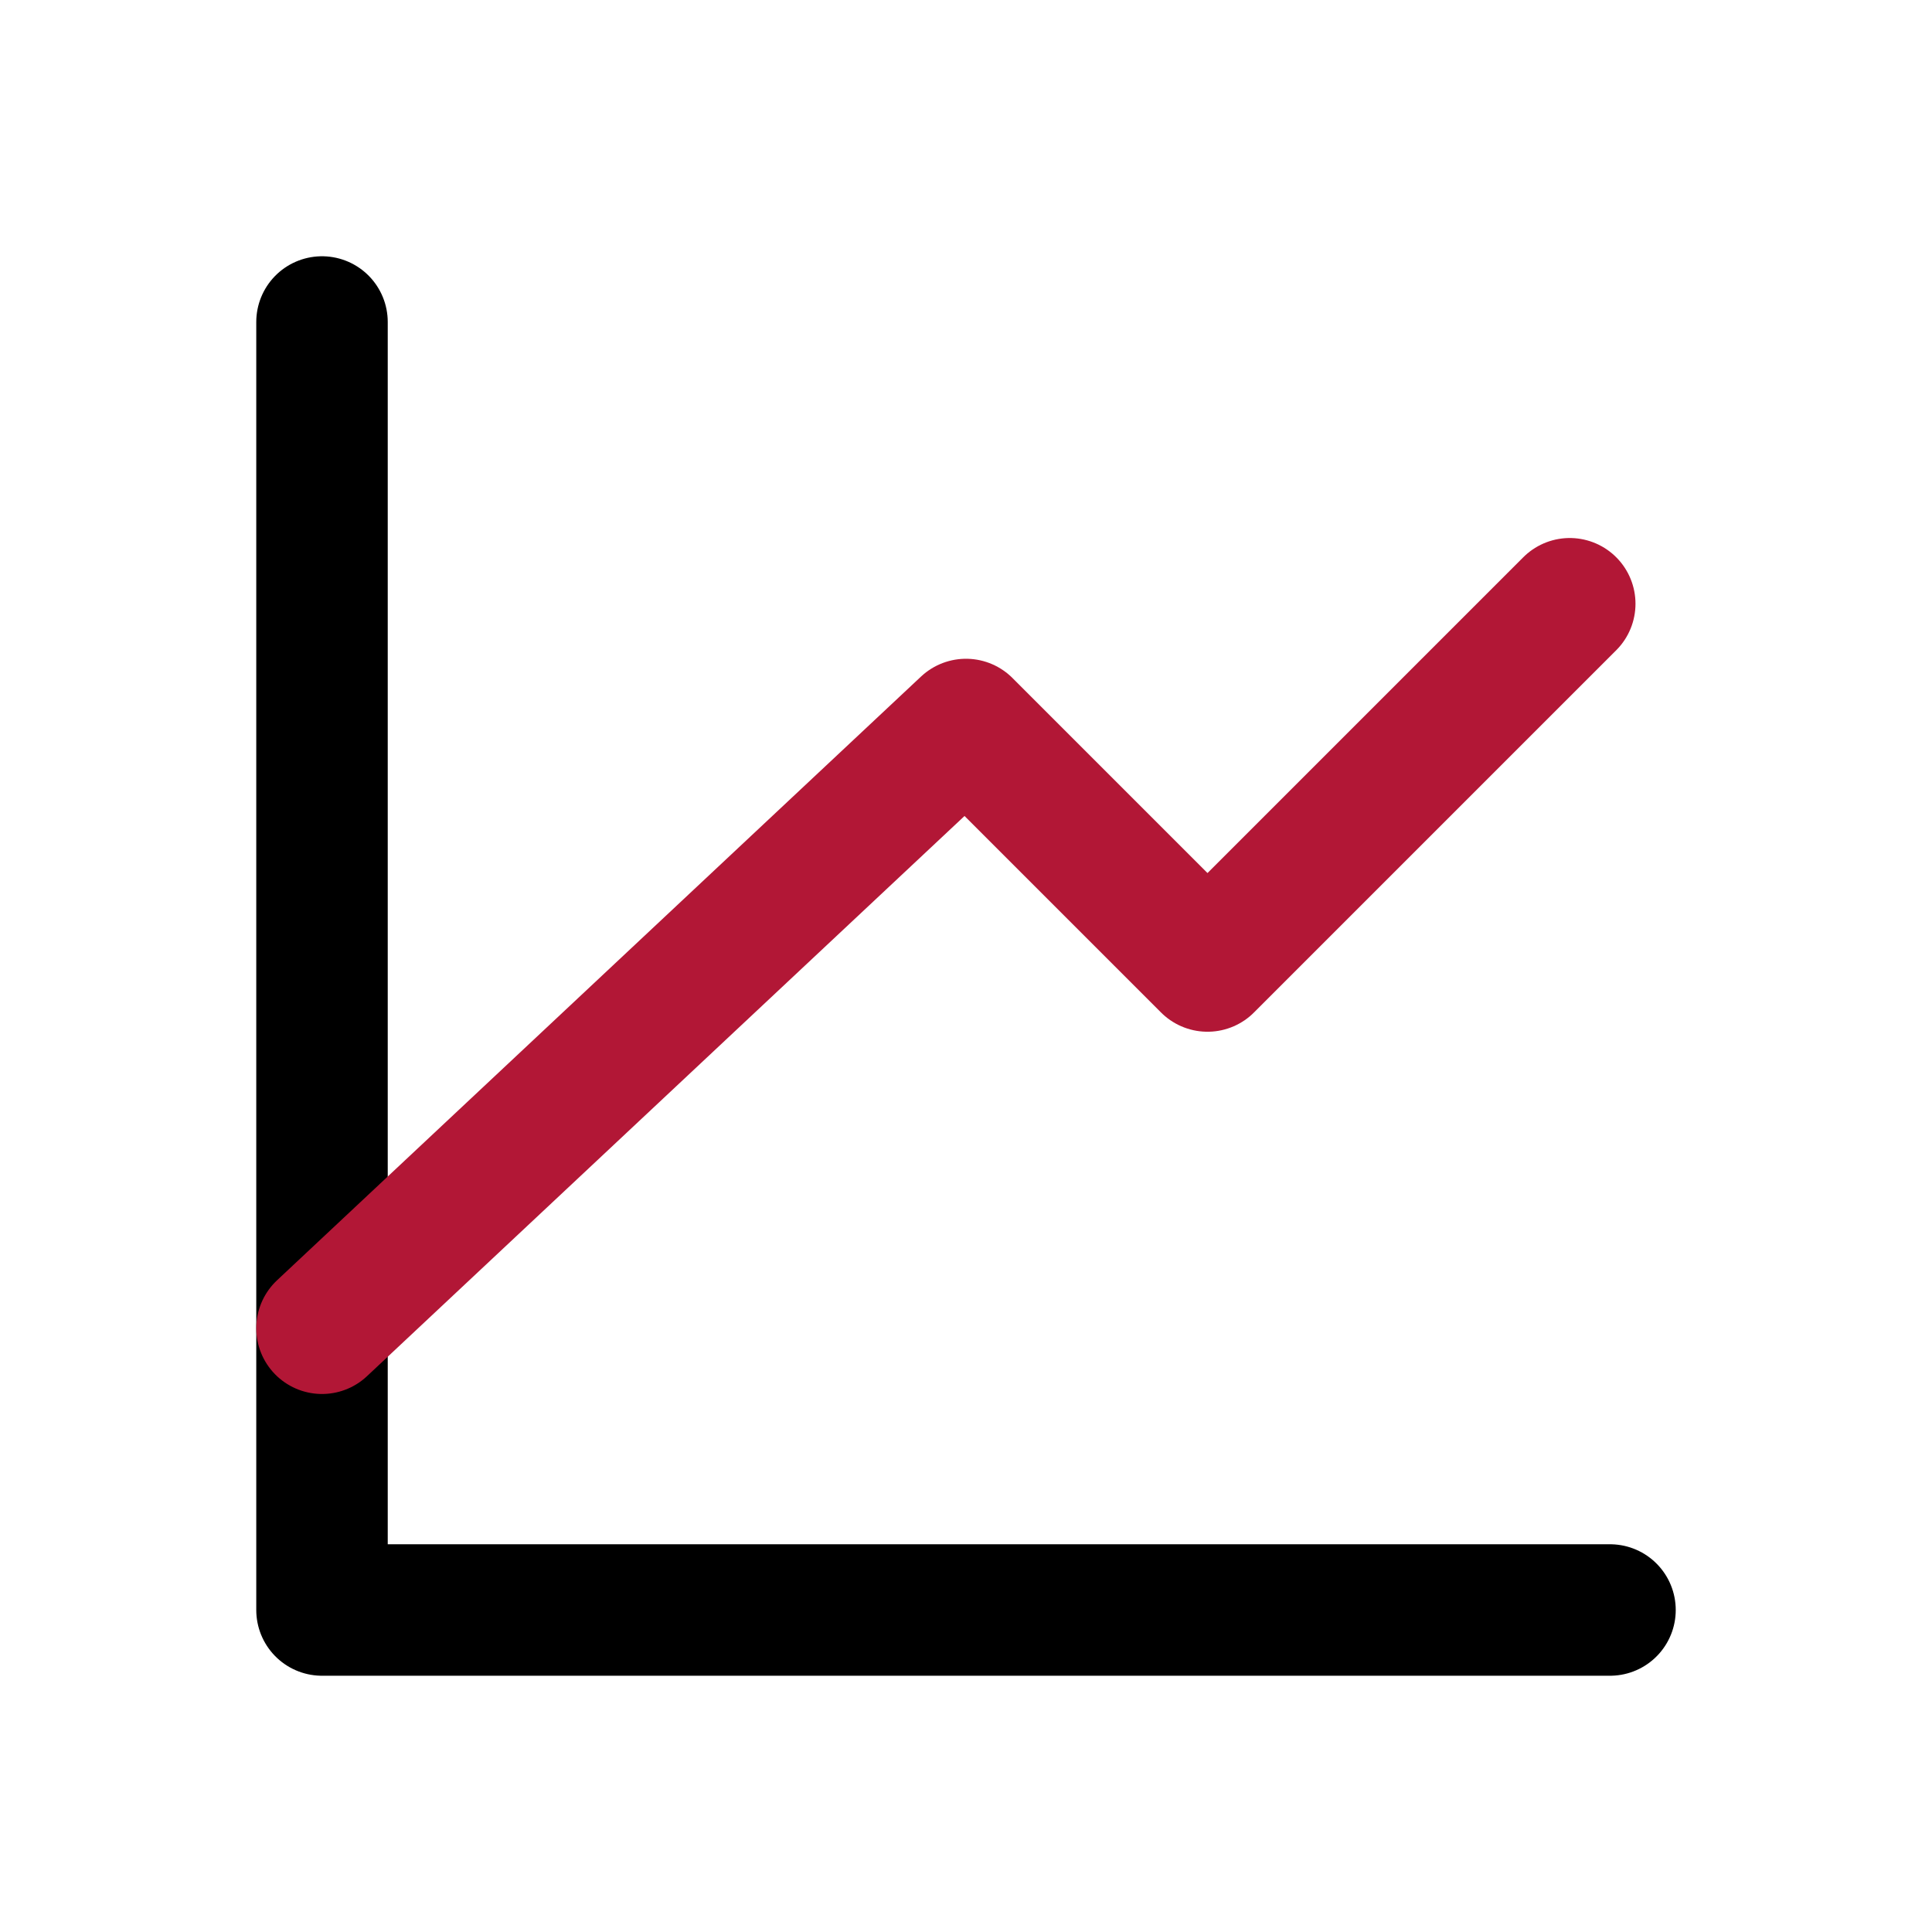
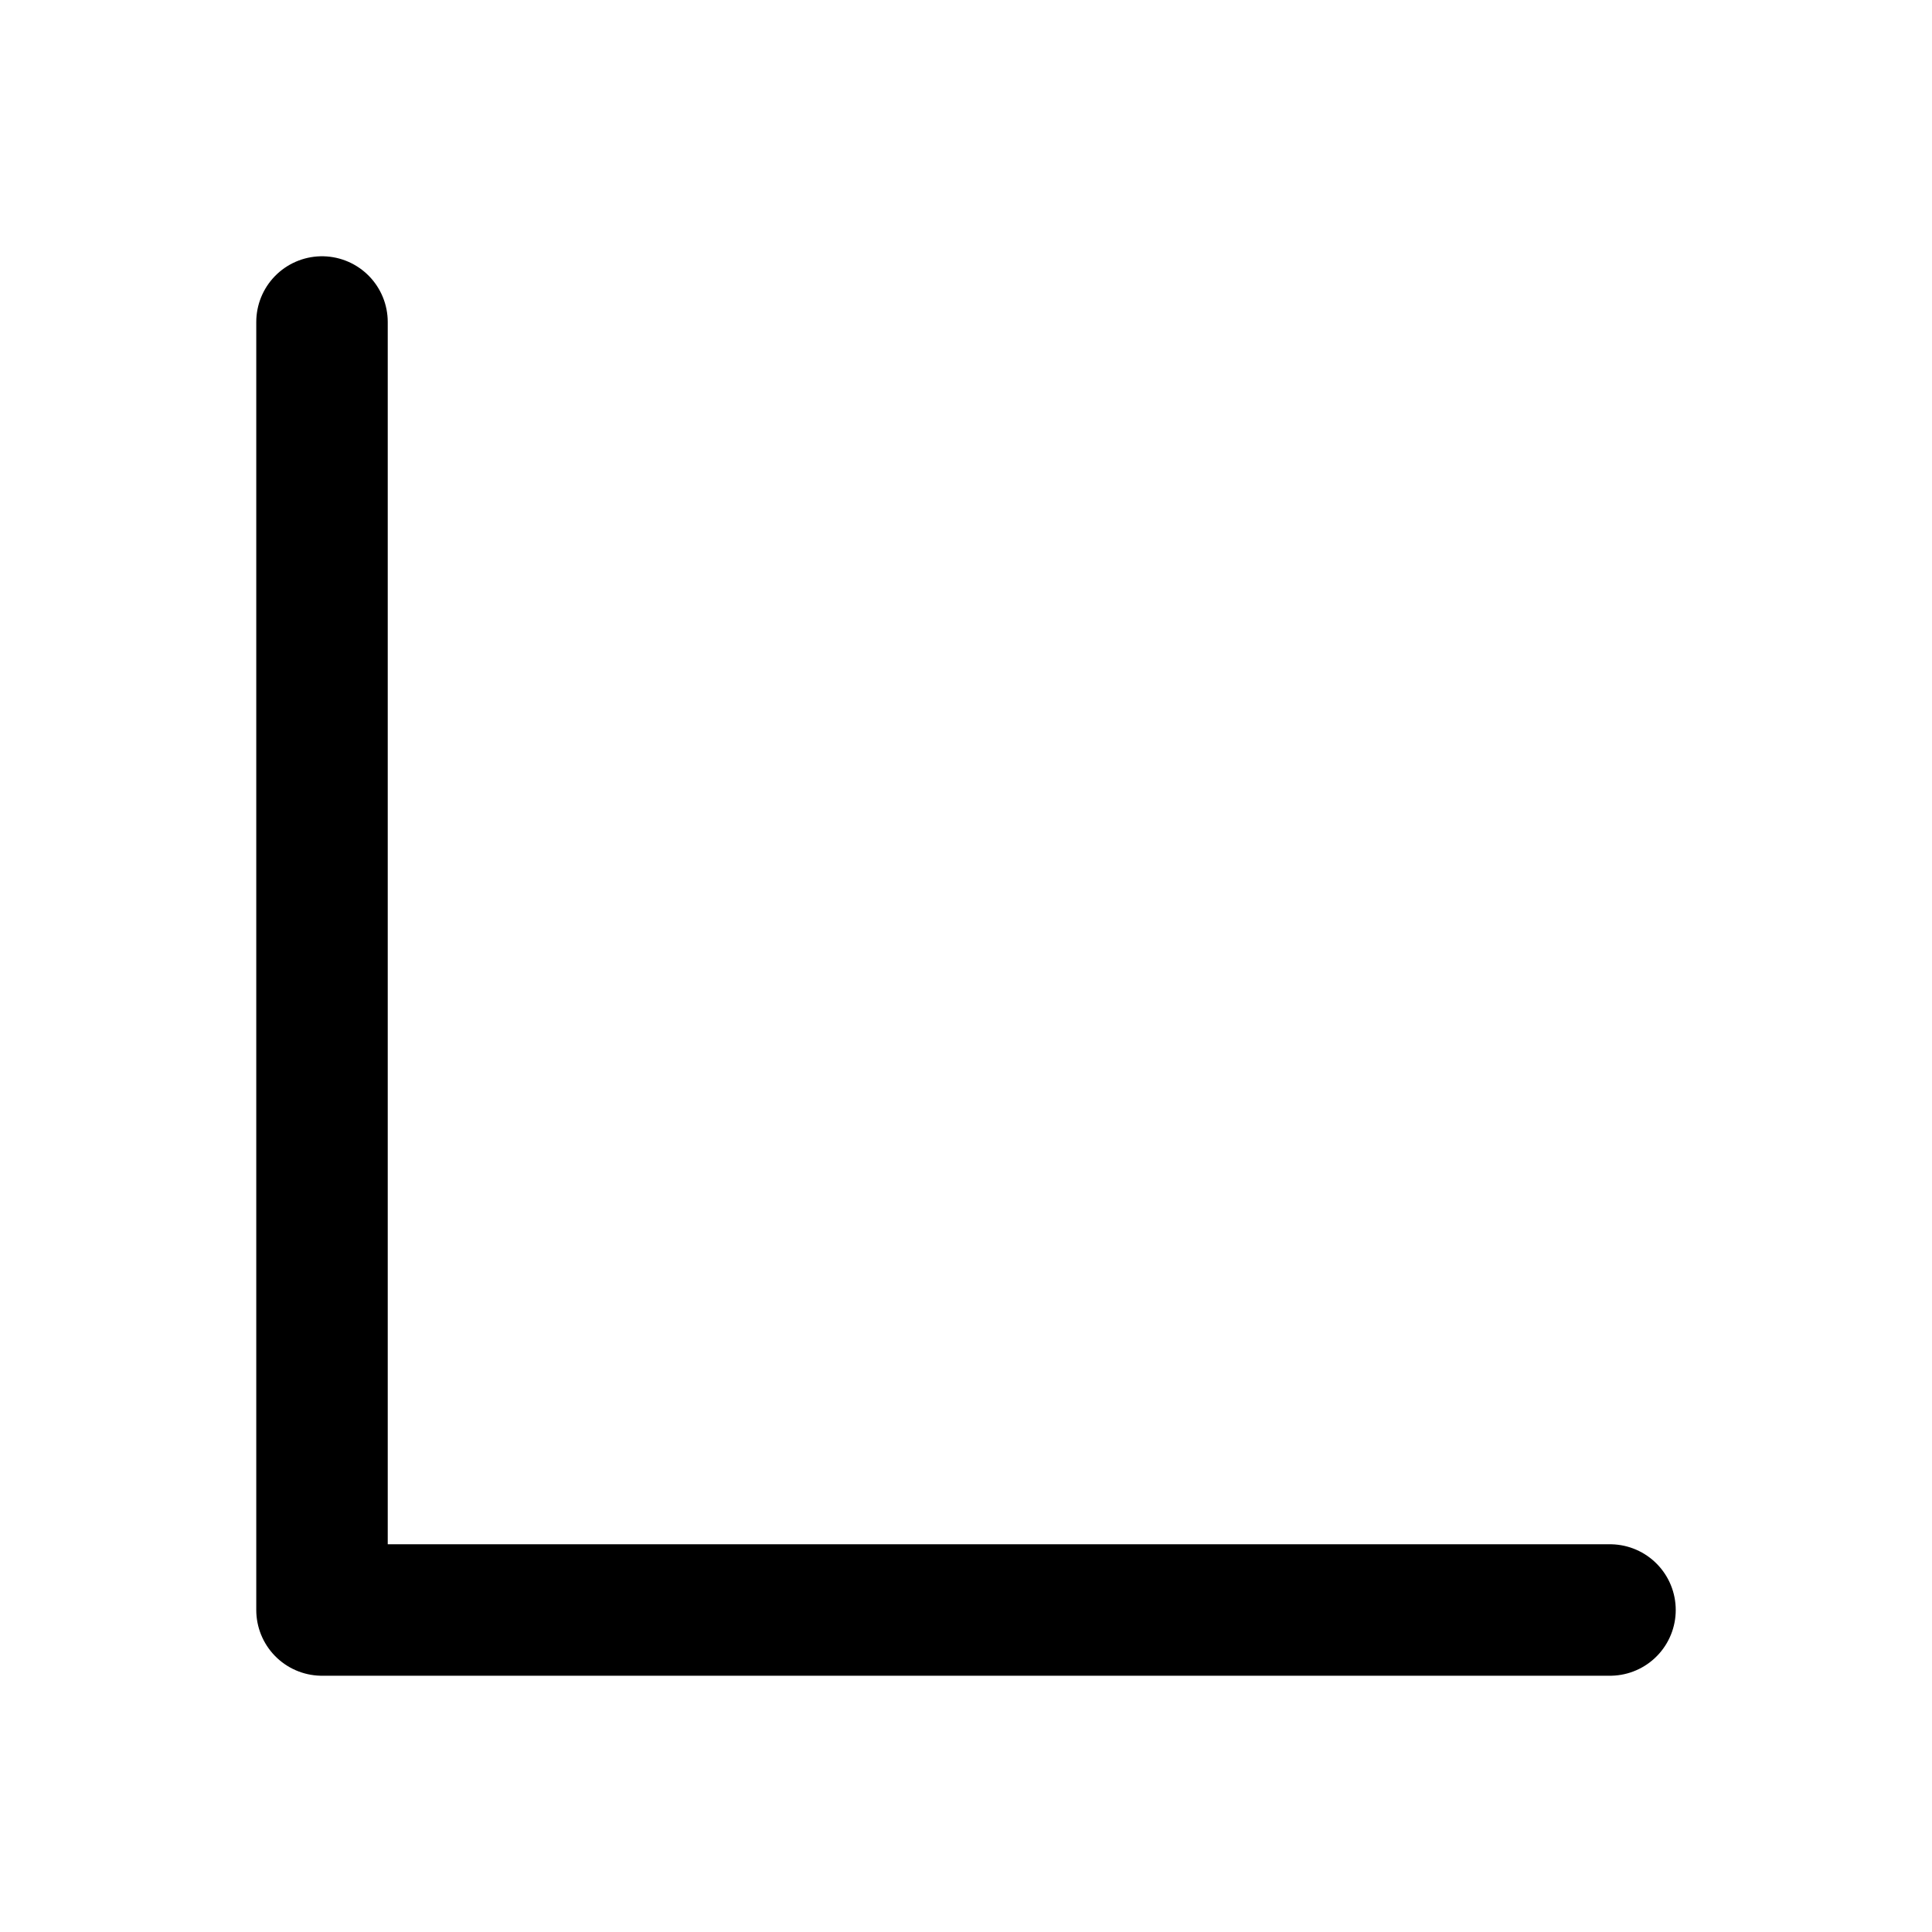
<svg xmlns="http://www.w3.org/2000/svg" width="60" height="60" viewBox="0 0 60 60" fill="none">
  <path d="M50 50H10V10" stroke="black" stroke-width="4.083" stroke-linecap="round" stroke-linejoin="round" />
-   <path d="M10 41.25L30 22.5L37.5 30L48.75 18.75" stroke="#B21736" stroke-width="4.083" stroke-linecap="round" stroke-linejoin="round" />
</svg>